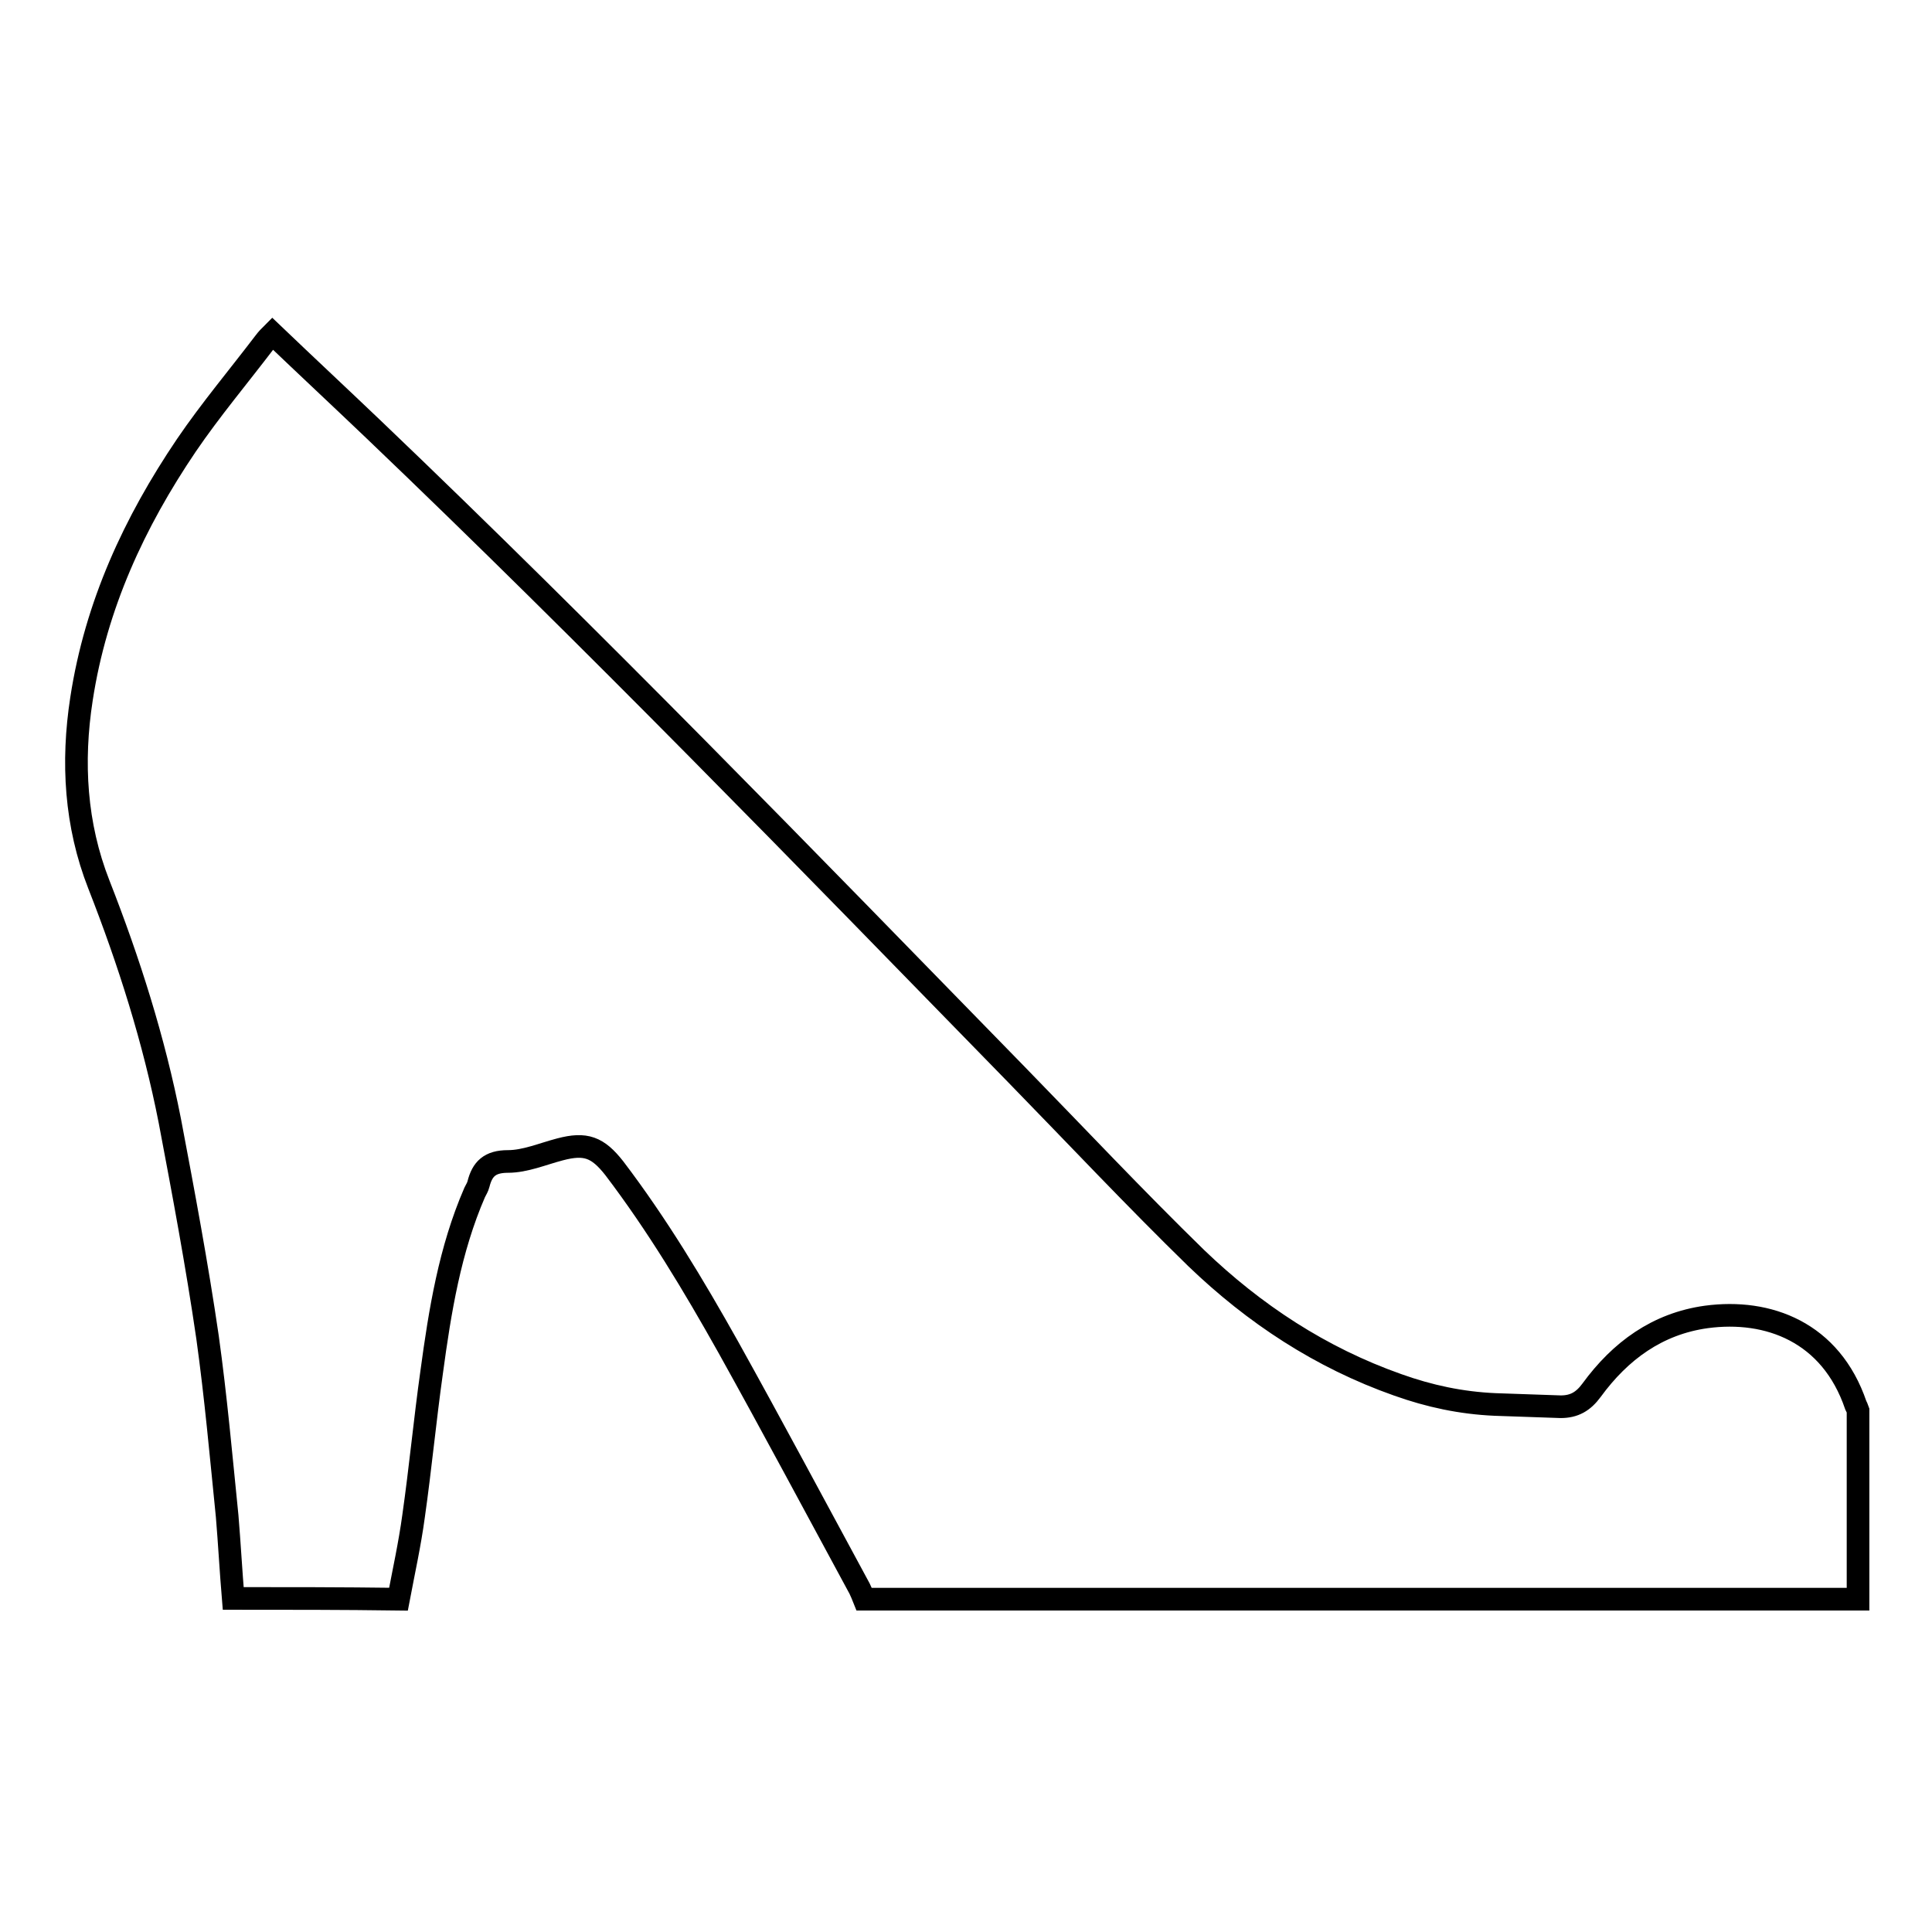
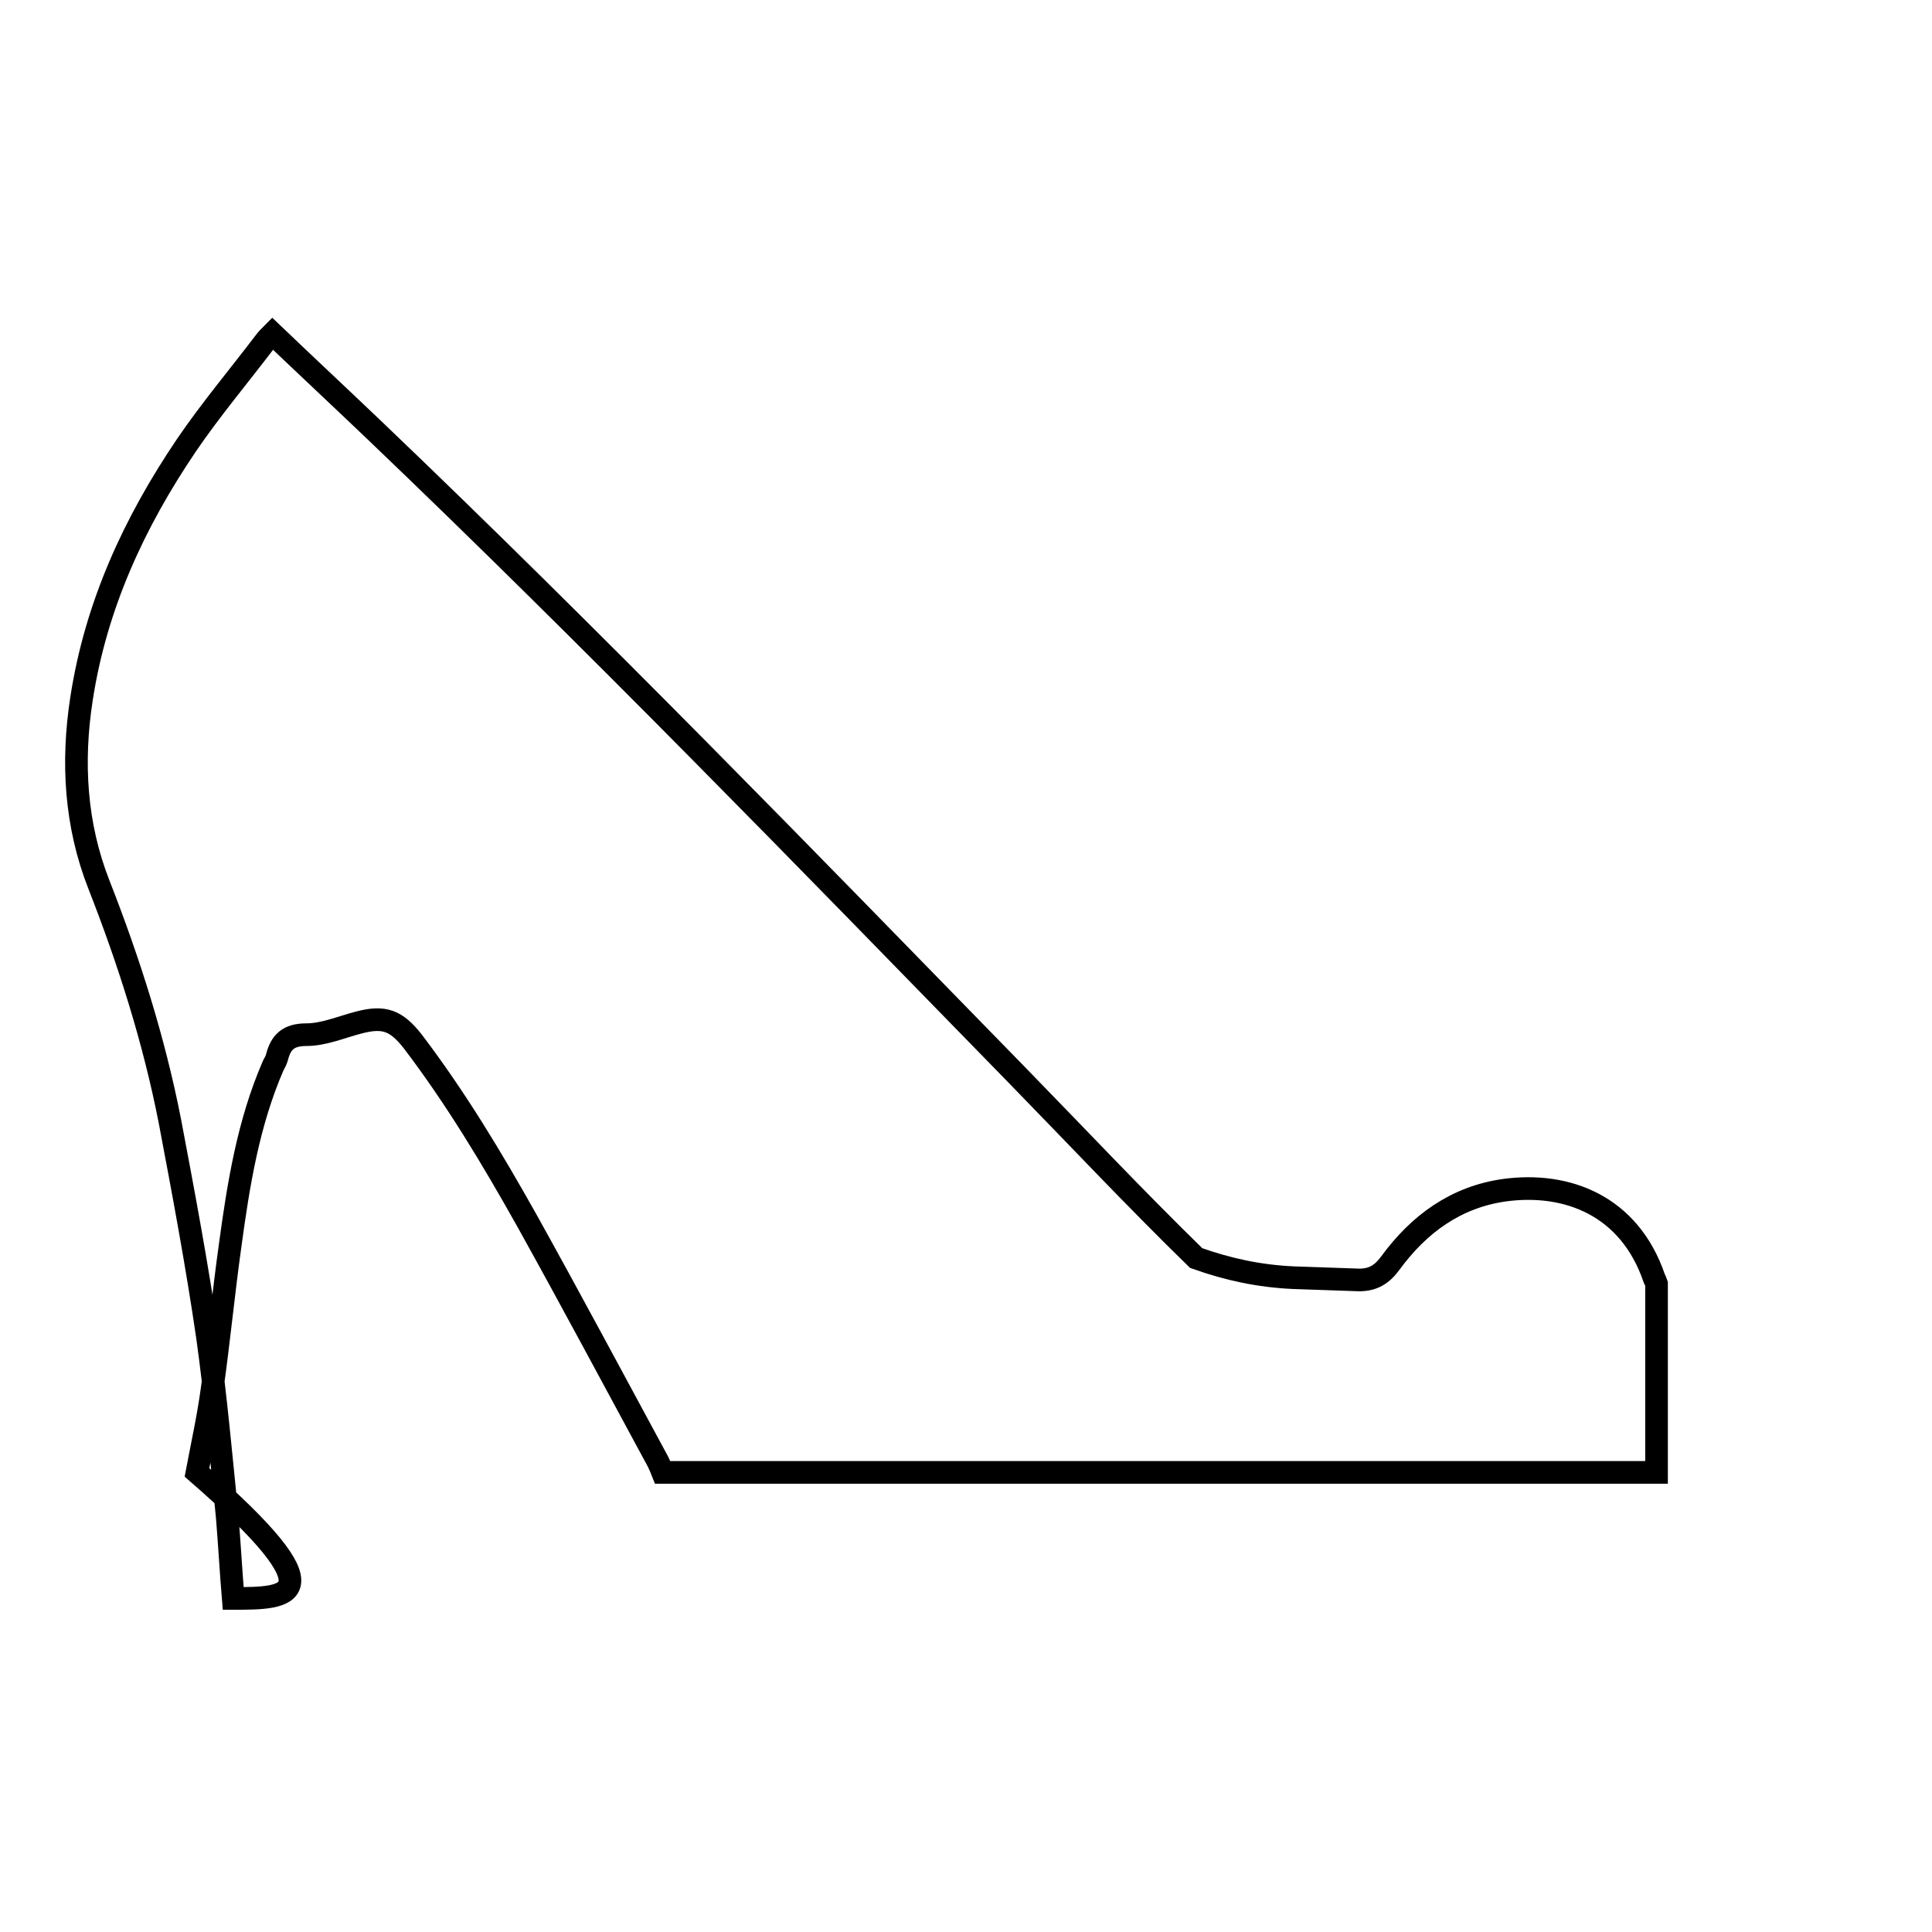
<svg xmlns="http://www.w3.org/2000/svg" version="1.1" x="0px" y="0px" viewBox="0 0 256 256" enable-background="new 0 0 256 256" xml:space="preserve">
  <g>
    <g>
-       <path stroke-width="3" fill-opacity="0" stroke="#000000" d="M30.9,211.8c-0.3-3.6-0.5-7.3-0.8-10.9c-0.8-7.9-1.5-15.8-2.6-23.7c-1.4-9.6-3.2-19.2-5-28.7c-2.1-10.7-5.4-21.1-9.4-31.3c-3.1-7.9-3.6-16.2-2.3-24.6c1.9-12.4,7-23.4,13.9-33.6c3.2-4.7,6.9-9.1,10.4-13.7c0.3-0.4,0.6-0.7,1-1.1c4.5,4.3,9,8.5,13.4,12.7c29.1,27.8,57.1,56.7,85.2,85.5c7.9,8.1,15.7,16.4,23.8,24.3c7.7,7.4,16.5,13.2,26.7,16.8c4.2,1.5,8.4,2.4,12.9,2.6c2.9,0.1,5.8,0.2,8.7,0.3c1.8,0,3-0.7,4.1-2.2c3.8-5.2,8.7-8.8,15.2-9.7c8.2-1.1,16.5,2,19.8,11.7c0.1,0.2,0.2,0.4,0.3,0.7c0,8.3,0,16.7,0,25c-43.9,0-87.8,0-131.7,0c-0.2-0.5-0.4-1-0.6-1.4c-5.8-10.7-11.5-21.4-17.4-32c-4.6-8.2-9.4-16.2-15.1-23.7c-2.2-2.8-3.8-3.4-7.2-2.5c-2.3,0.6-4.6,1.6-6.9,1.6c-2.4,0-3.4,1-3.9,3c-0.1,0.4-0.3,0.7-0.5,1.1c-3.3,7.6-4.6,15.7-5.7,23.8c-0.9,6.4-1.5,12.8-2.4,19.1c-0.5,3.7-1.3,7.3-2,11C45.3,211.8,38.1,211.8,30.9,211.8z" />
+       <path stroke-width="3" fill-opacity="0" stroke="#000000" d="M30.9,211.8c-0.3-3.6-0.5-7.3-0.8-10.9c-0.8-7.9-1.5-15.8-2.6-23.7c-1.4-9.6-3.2-19.2-5-28.7c-2.1-10.7-5.4-21.1-9.4-31.3c-3.1-7.9-3.6-16.2-2.3-24.6c1.9-12.4,7-23.4,13.9-33.6c3.2-4.7,6.9-9.1,10.4-13.7c0.3-0.4,0.6-0.7,1-1.1c4.5,4.3,9,8.5,13.4,12.7c29.1,27.8,57.1,56.7,85.2,85.5c7.9,8.1,15.7,16.4,23.8,24.3c4.2,1.5,8.4,2.4,12.9,2.6c2.9,0.1,5.8,0.2,8.7,0.3c1.8,0,3-0.7,4.1-2.2c3.8-5.2,8.7-8.8,15.2-9.7c8.2-1.1,16.5,2,19.8,11.7c0.1,0.2,0.2,0.4,0.3,0.7c0,8.3,0,16.7,0,25c-43.9,0-87.8,0-131.7,0c-0.2-0.5-0.4-1-0.6-1.4c-5.8-10.7-11.5-21.4-17.4-32c-4.6-8.2-9.4-16.2-15.1-23.7c-2.2-2.8-3.8-3.4-7.2-2.5c-2.3,0.6-4.6,1.6-6.9,1.6c-2.4,0-3.4,1-3.9,3c-0.1,0.4-0.3,0.7-0.5,1.1c-3.3,7.6-4.6,15.7-5.7,23.8c-0.9,6.4-1.5,12.8-2.4,19.1c-0.5,3.7-1.3,7.3-2,11C45.3,211.8,38.1,211.8,30.9,211.8z" />
    </g>
  </g>
</svg>